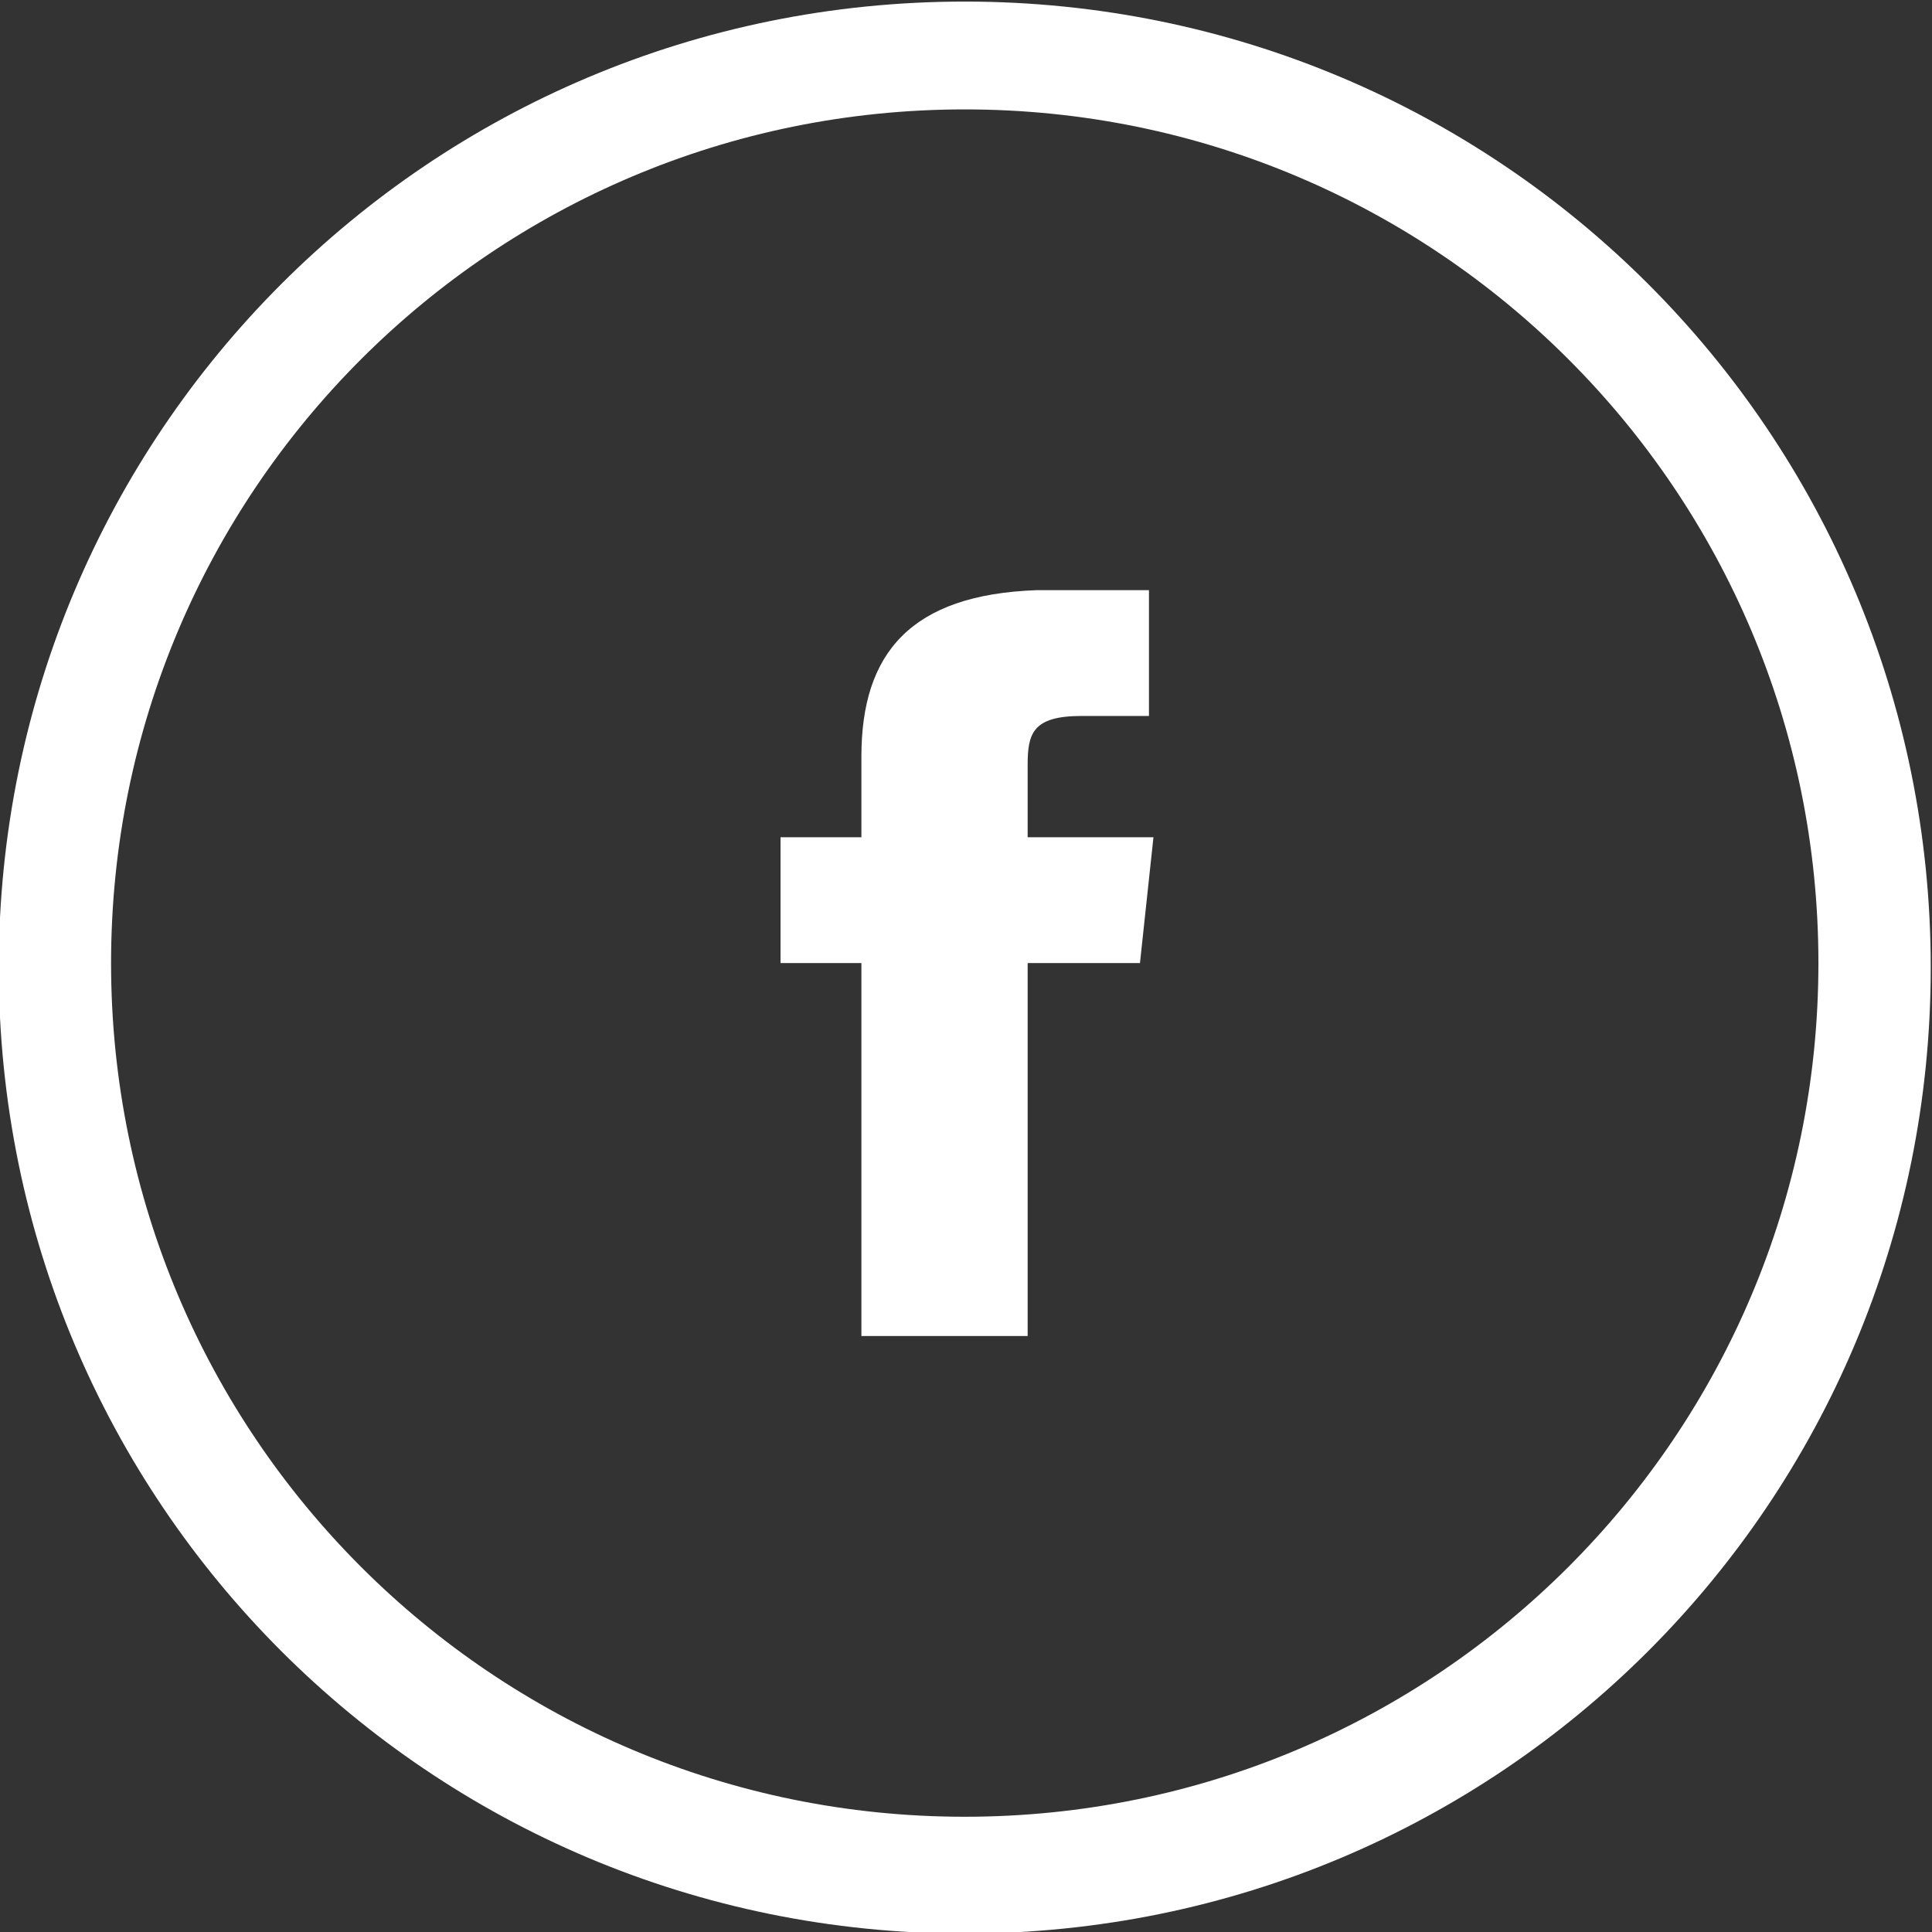
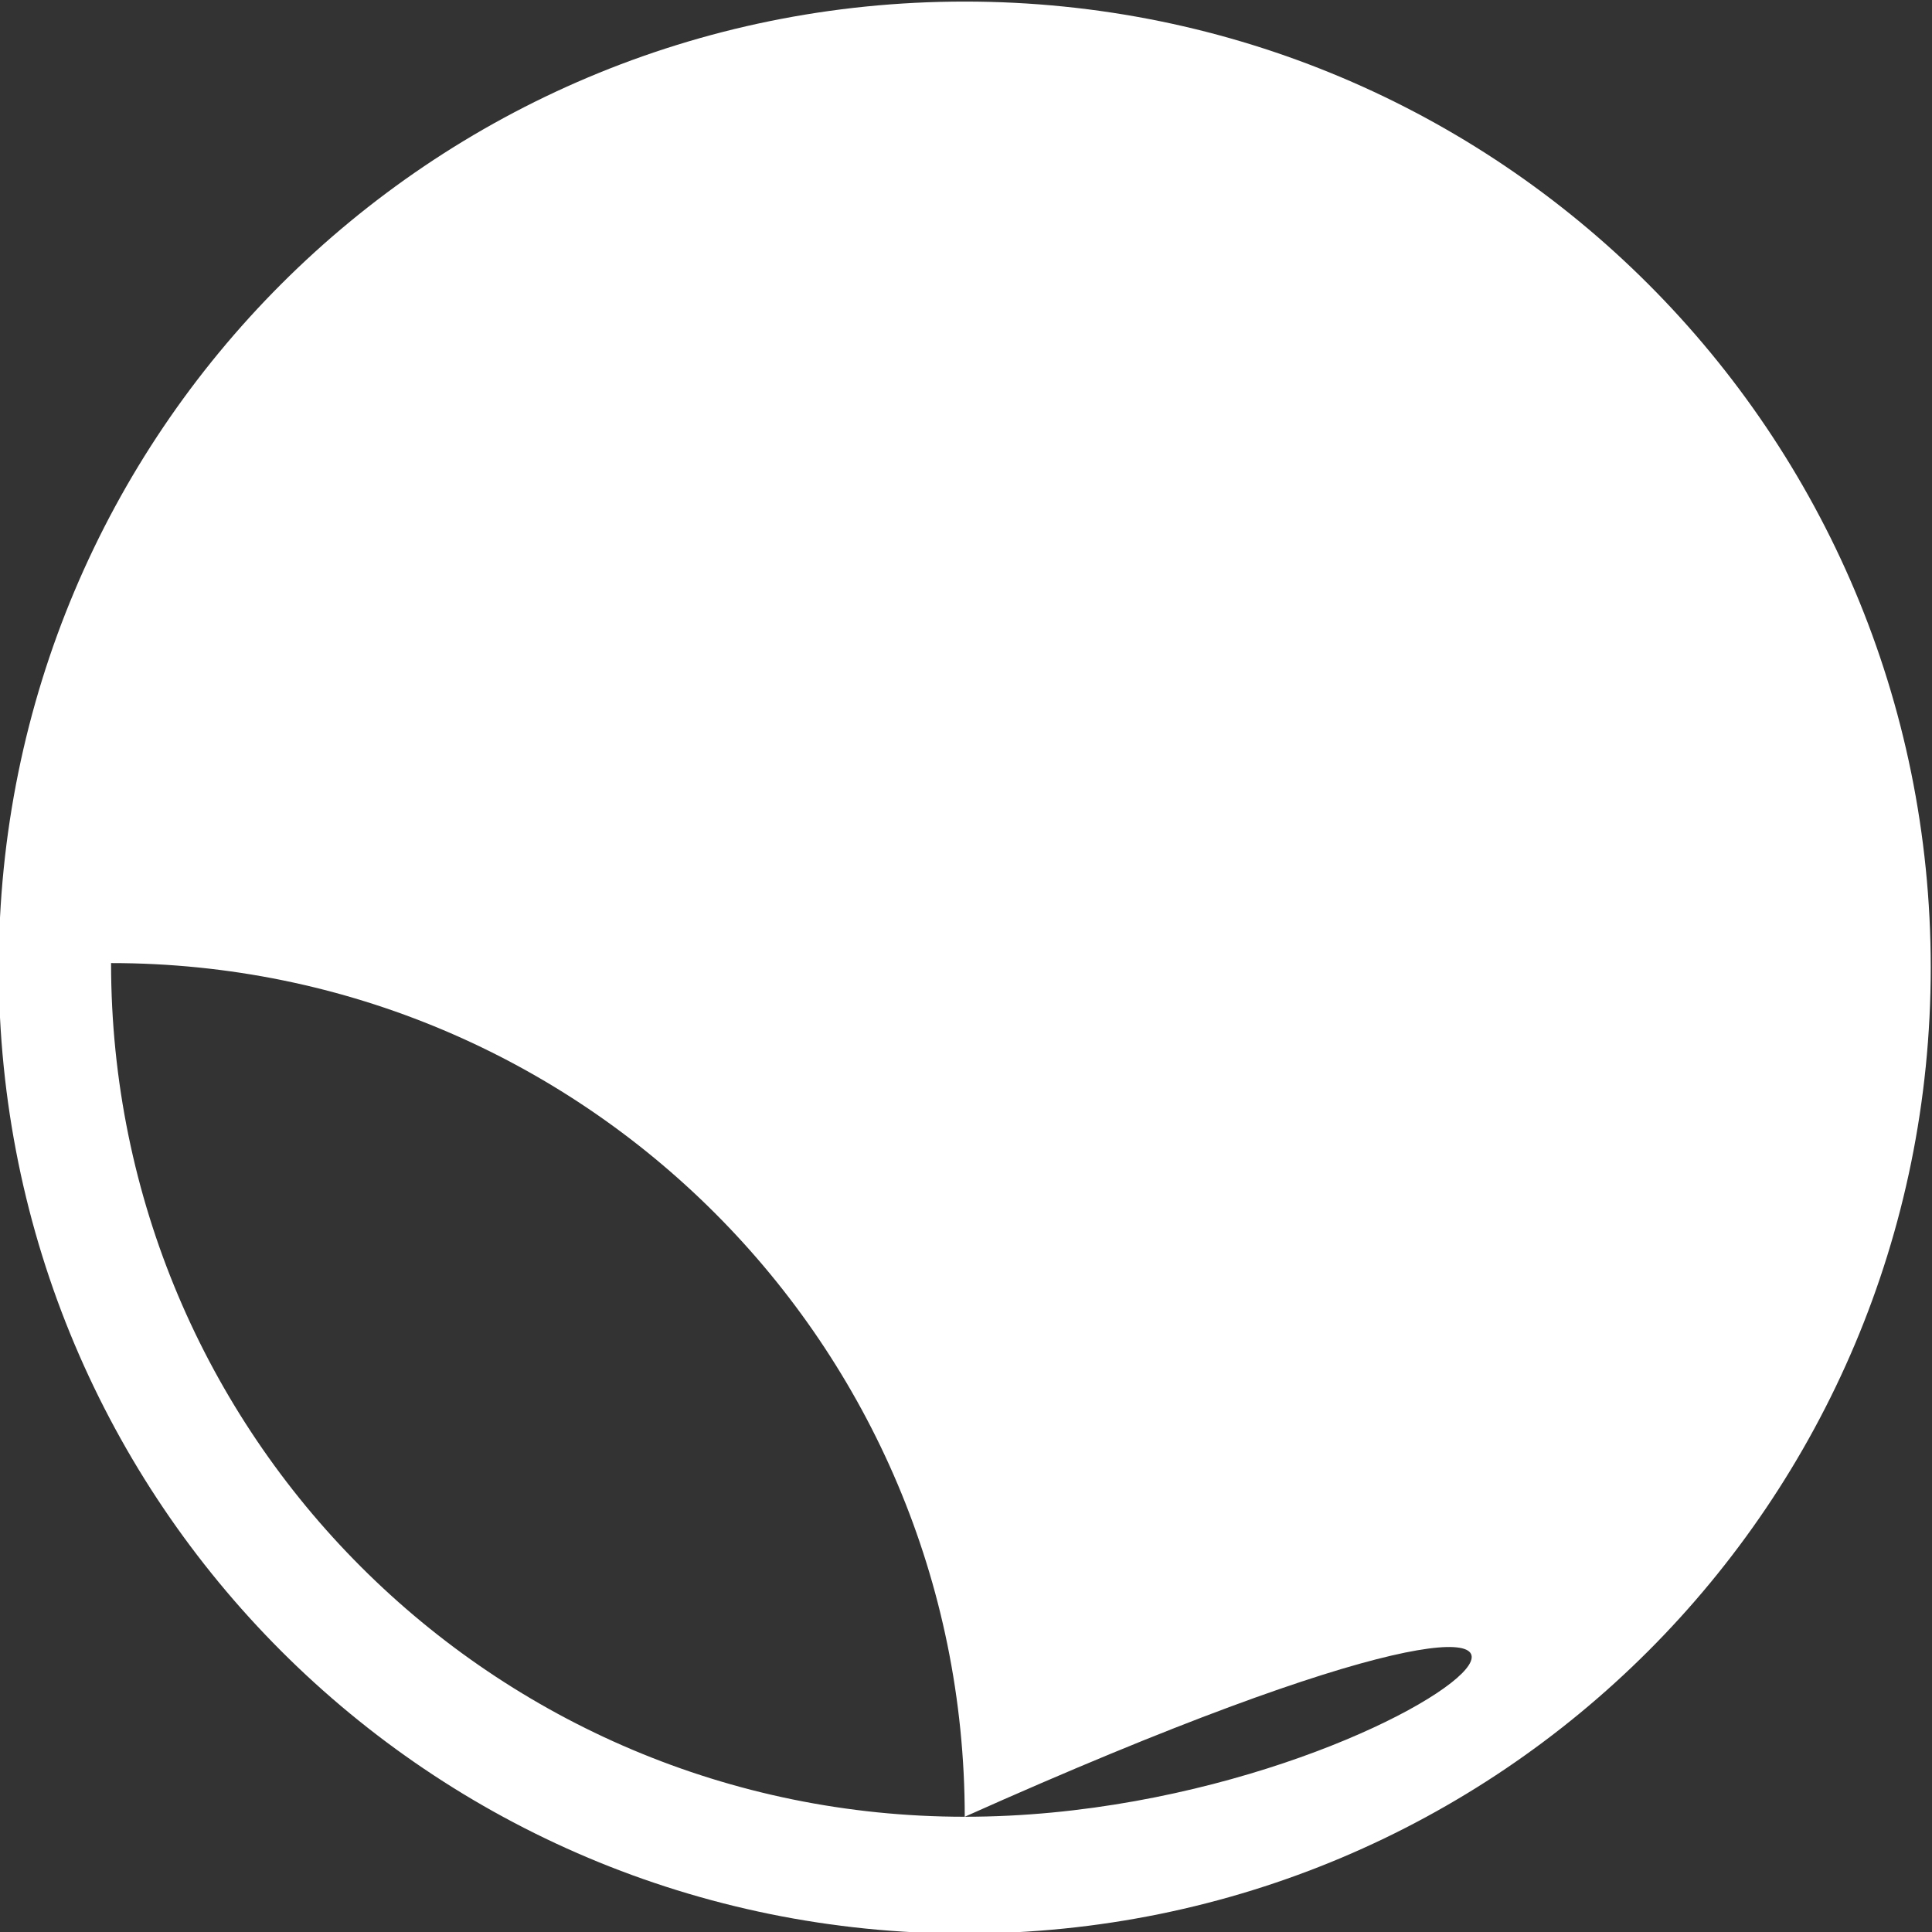
<svg xmlns="http://www.w3.org/2000/svg" version="1.1" id="Layer_1" x="0px" y="0px" viewBox="0 0 43 43" style="enable-background:new 0 0 43 43;" xml:space="preserve">
  <rect x="0" y="0" width="43" height="43" fill="#333333" stroke="none" />
  <style type="text/css">
	.st0{fill:#FFFFFF;}
</style>
  <g id="Group_39896" transform="translate(-1909.328 -5505.865)">
-     <path id="Path_1695" class="st0" d="M1930.8,5505.9c-11.9,0-21.5,9.6-21.5,21.5s9.6,21.5,21.5,21.5s21.5-9.6,21.5-21.5   S1942.7,5505.9,1930.8,5505.9 M1930.8,5546.3c-10.5,0-19-8.5-19-19c0-10.5,8.5-19,19-19c10.5,0,19,8.5,19,19l0,0   C1949.8,5537.8,1941.3,5546.3,1930.8,5546.3L1930.8,5546.3" />
-     <path id="Path_1696" class="st0" d="M1928.5,5522.7v1.8h-1.8v2.8h1.8v8.3h3.7v-8.3h2.5l0.3-2.8h-2.8v-1.6c0-0.7,0.1-1.1,1.2-1.1   h1.5v-2.8h-2.5C1929.6,5519.1,1928.5,5520.4,1928.5,5522.7" />
+     <path id="Path_1695" class="st0" d="M1930.8,5505.9c-11.9,0-21.5,9.6-21.5,21.5s9.6,21.5,21.5,21.5s21.5-9.6,21.5-21.5   S1942.7,5505.9,1930.8,5505.9 M1930.8,5546.3c-10.5,0-19-8.5-19-19c10.5,0,19,8.5,19,19l0,0   C1949.8,5537.8,1941.3,5546.3,1930.8,5546.3L1930.8,5546.3" />
  </g>
</svg>